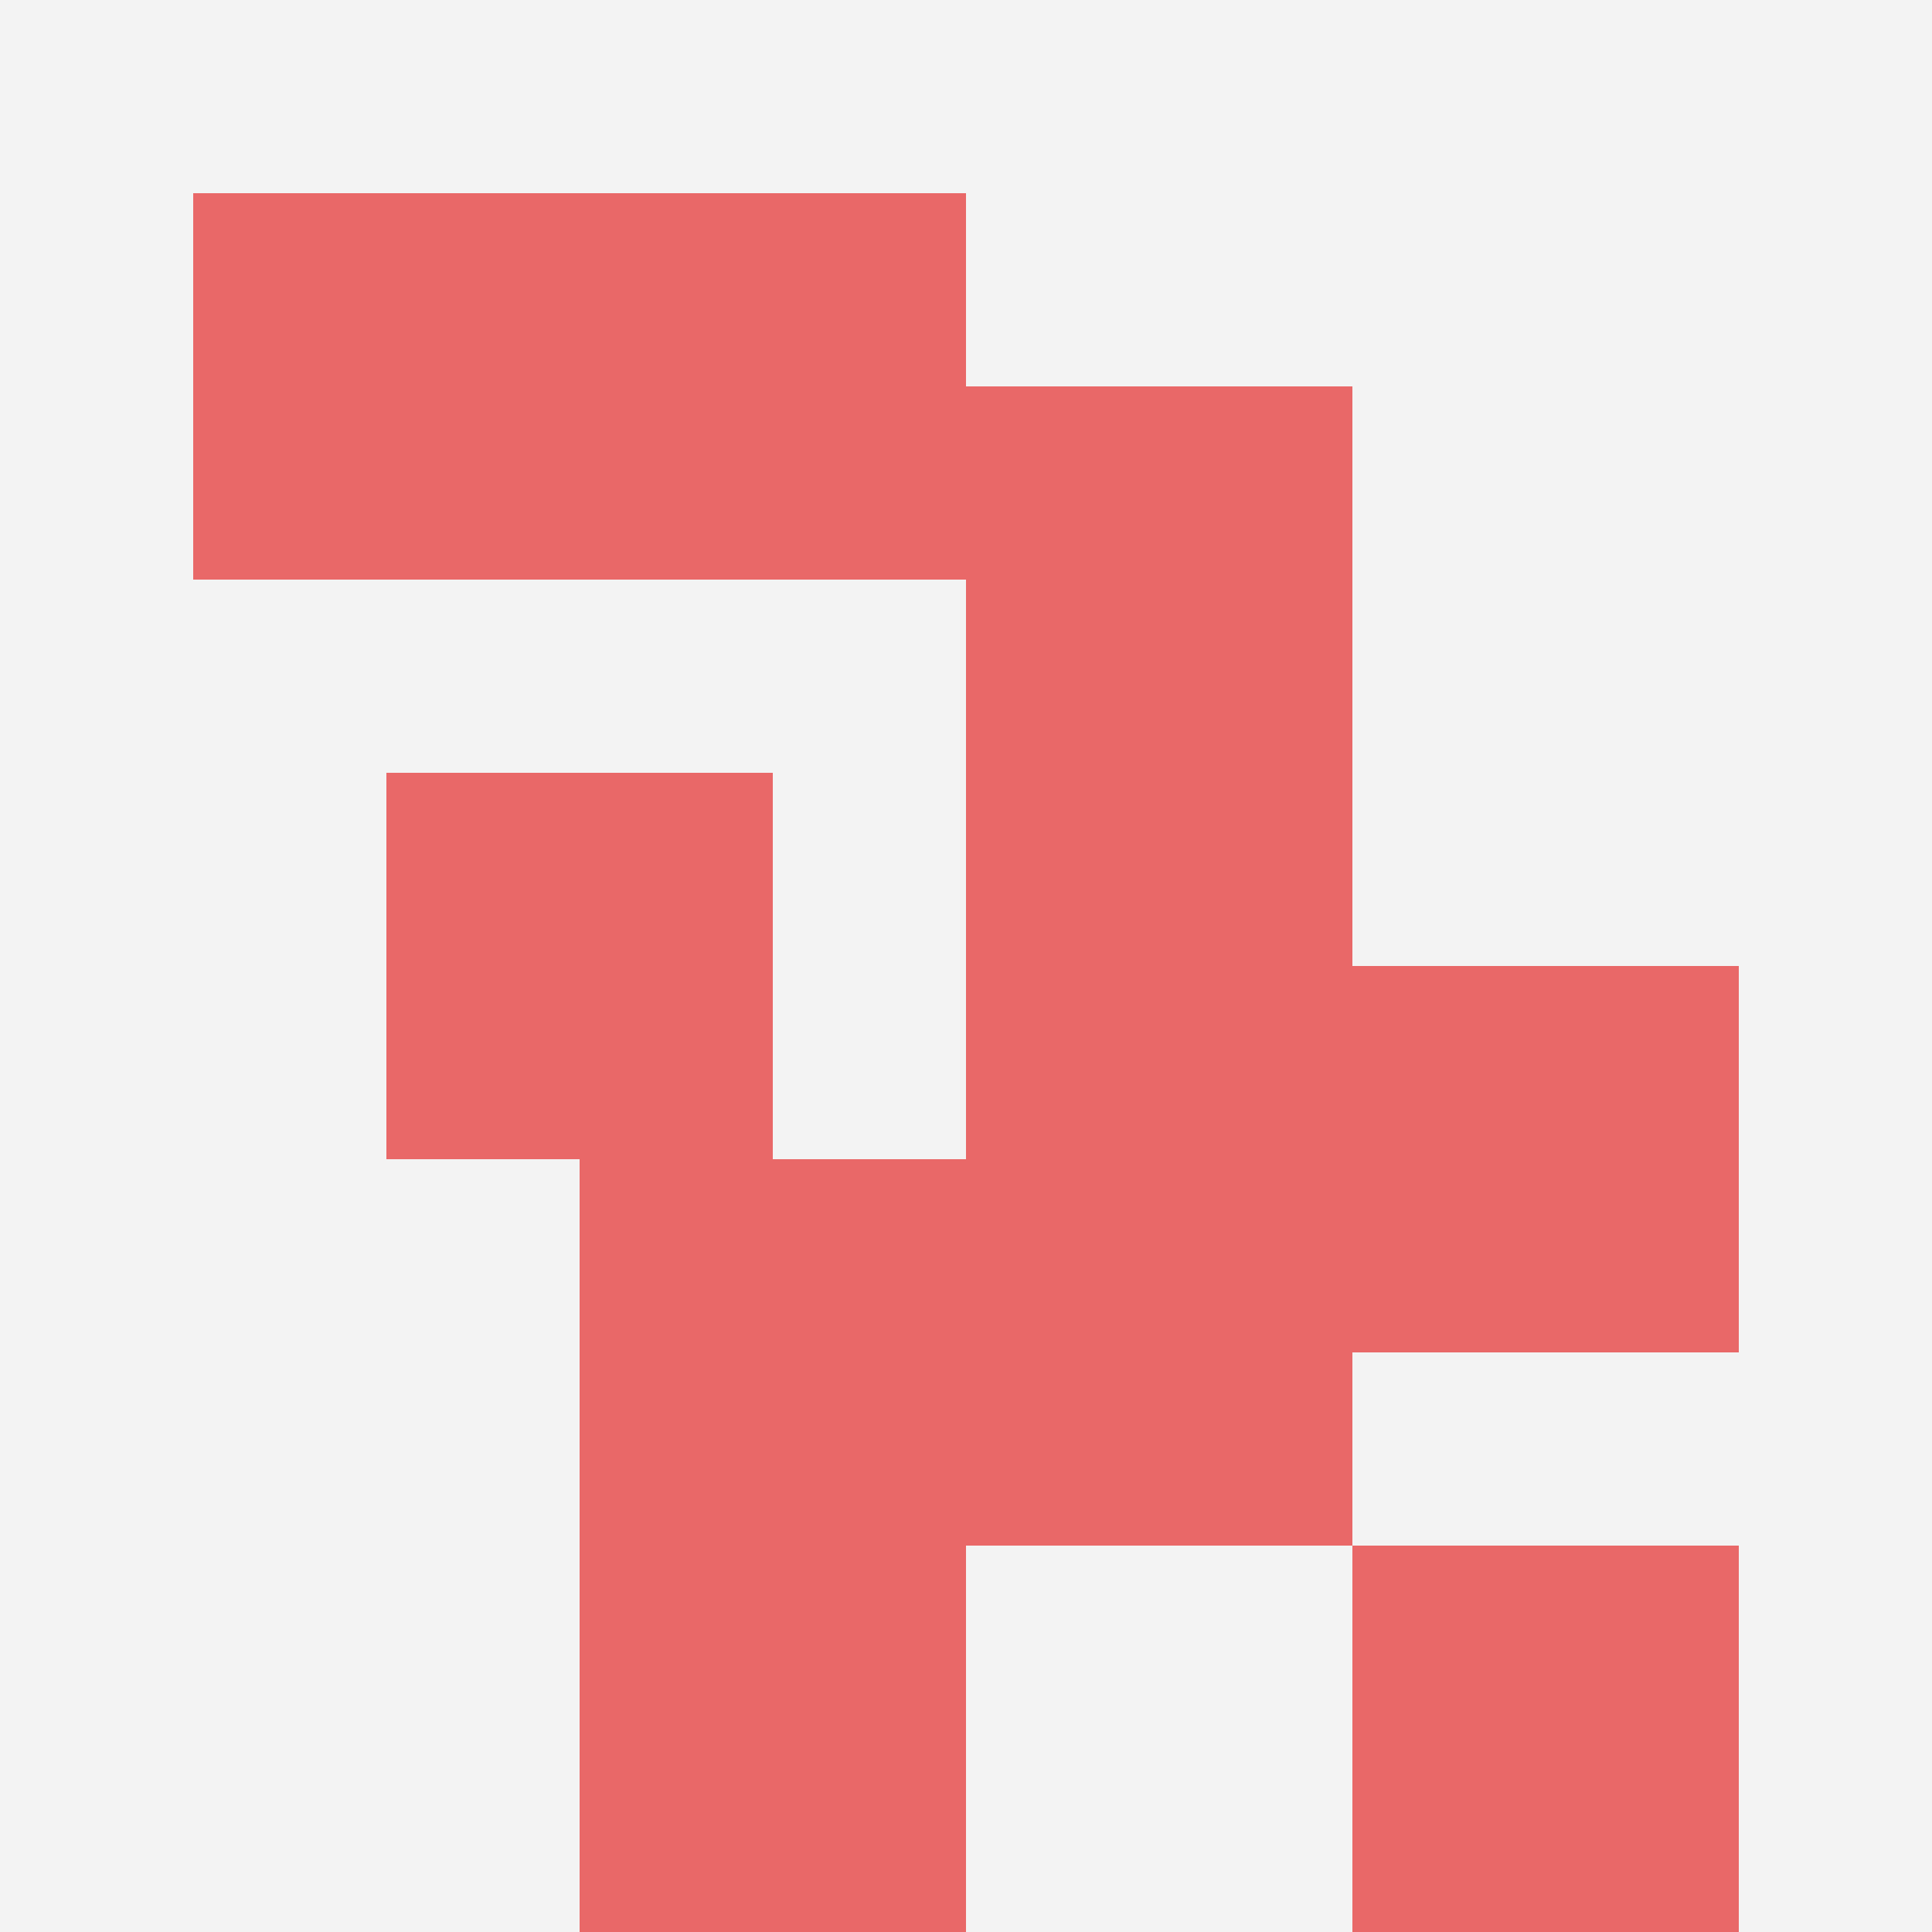
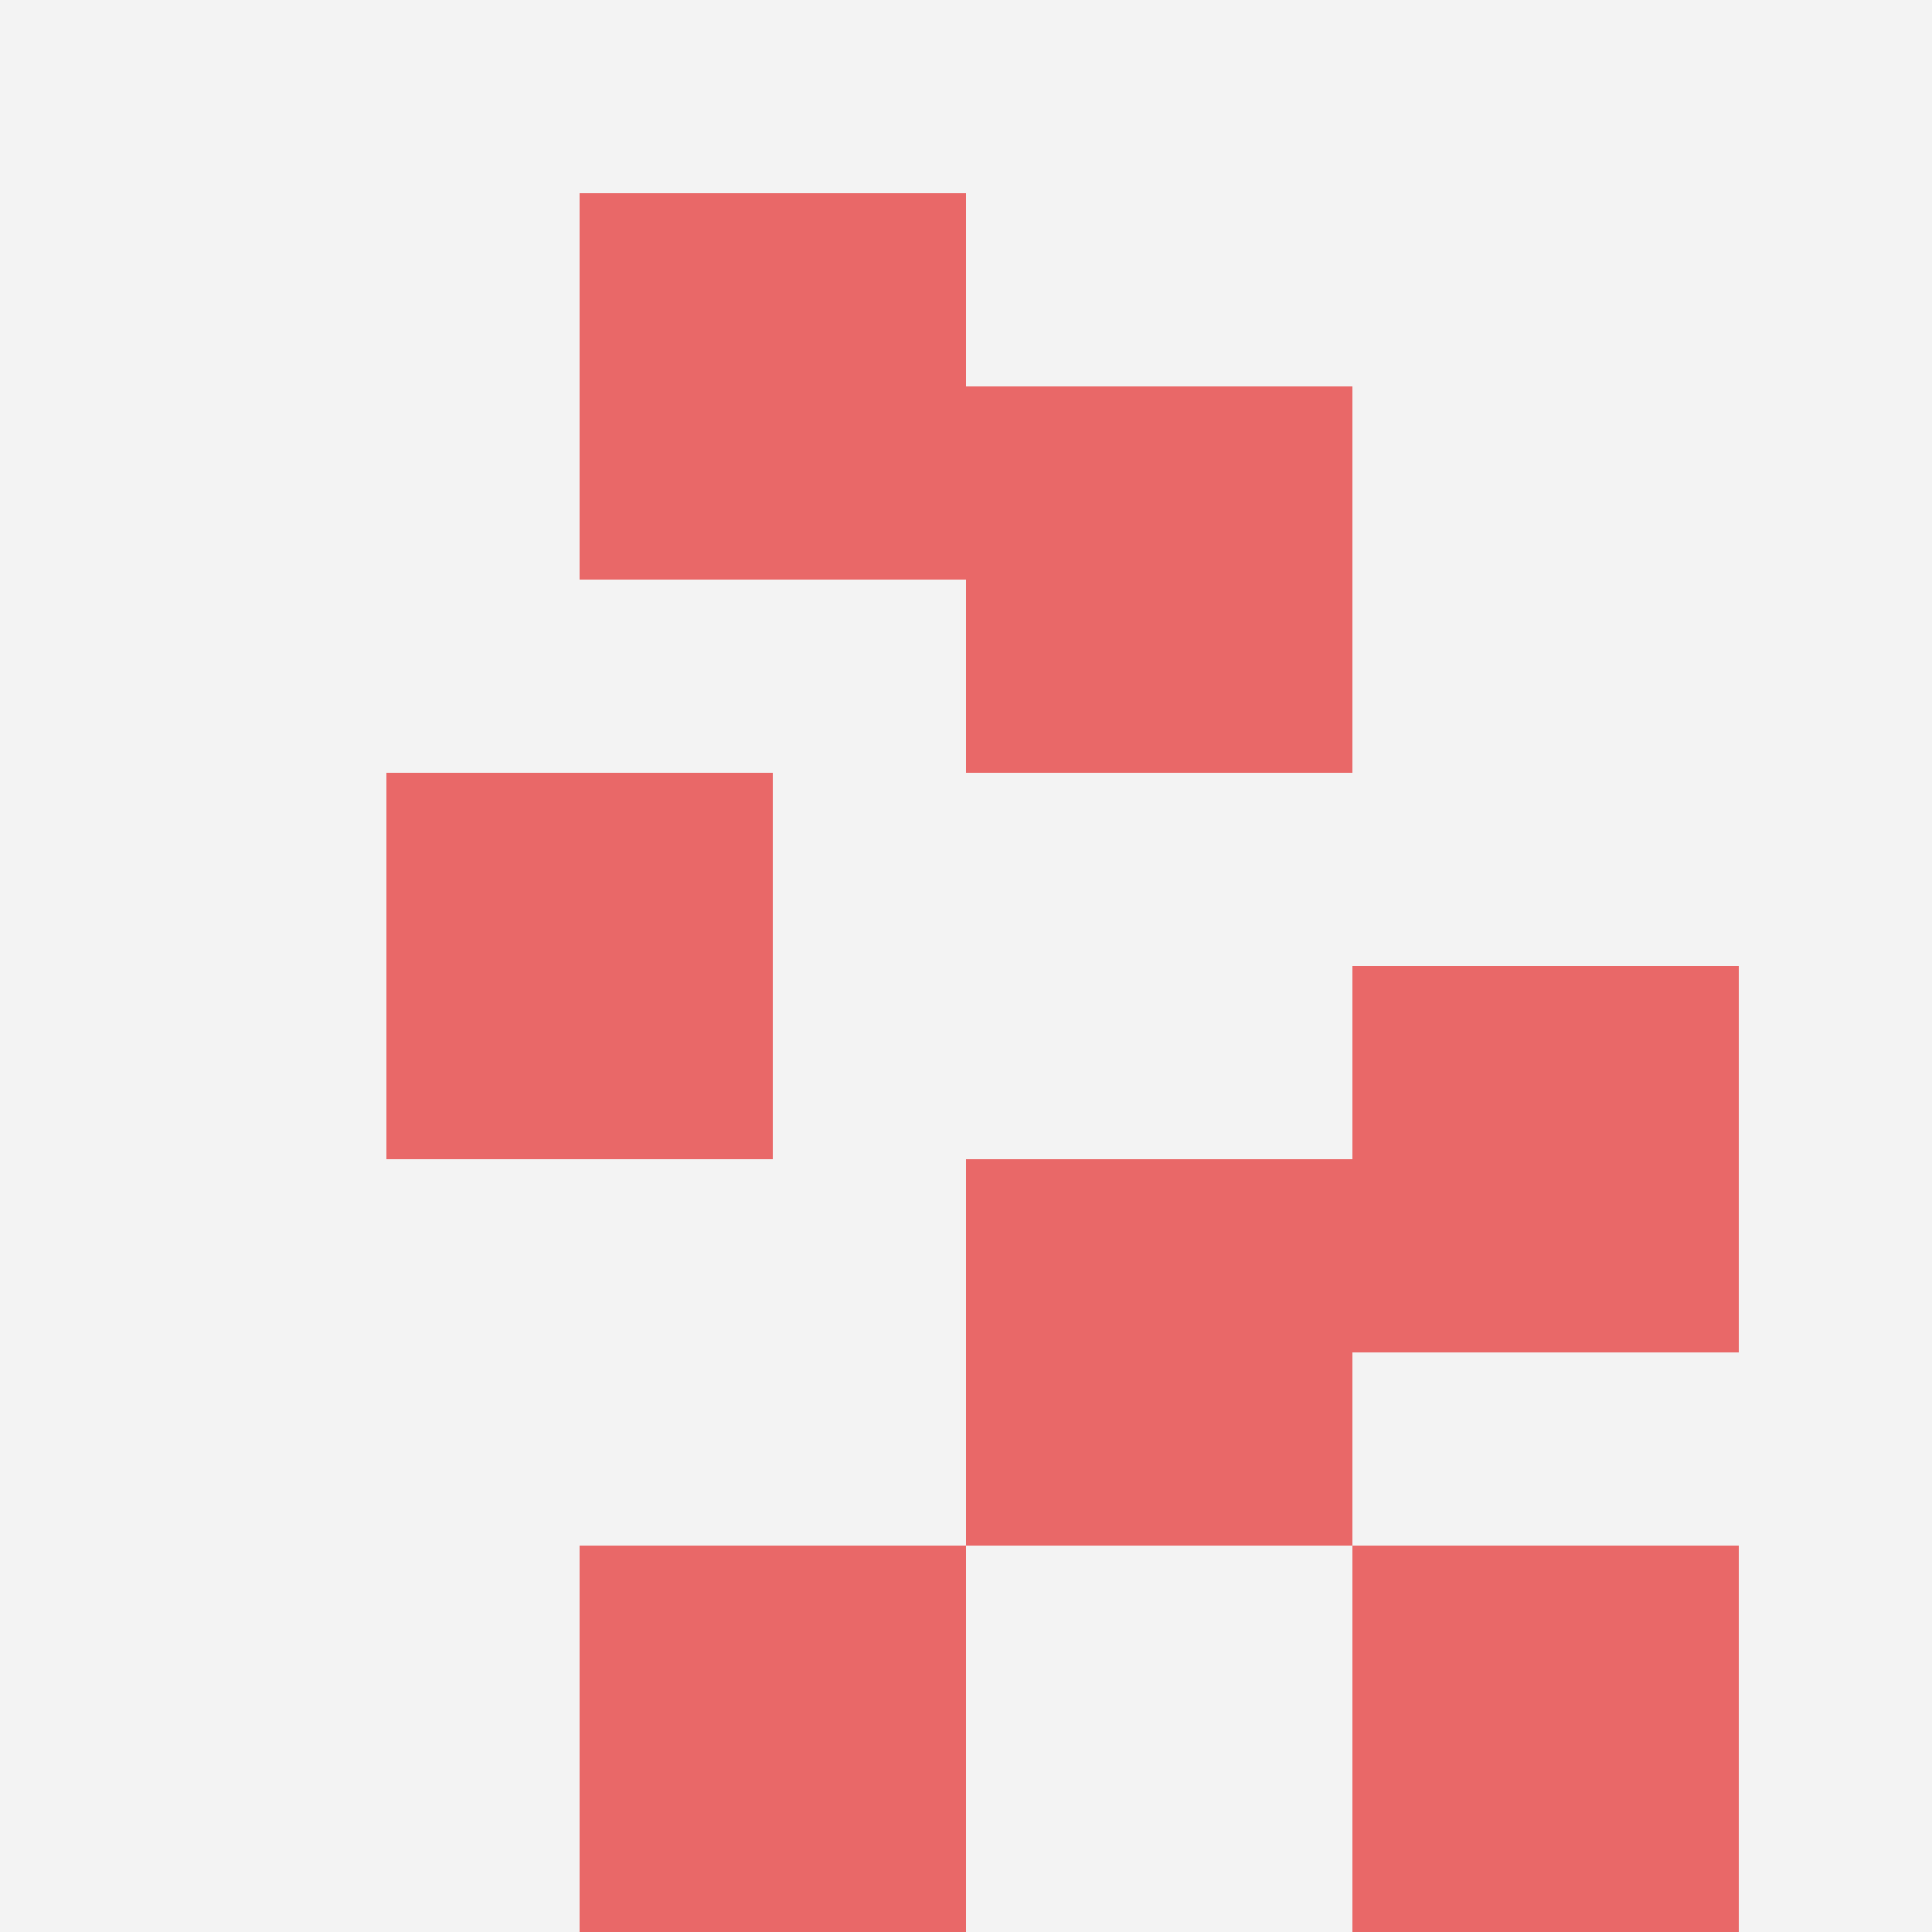
<svg xmlns="http://www.w3.org/2000/svg" id="ten-svg" preserveAspectRatio="xMinYMin meet" viewBox="0 0 10 10">
  <rect x="0" y="0" width="10" height="10" fill="#F3F3F3" />
  <rect class="t" x="5" y="2" />
  <rect class="t" x="7" y="5" />
  <rect class="t" x="7" y="8" />
-   <rect class="t" x="5" y="4" />
  <rect class="t" x="3" y="1" />
  <rect class="t" x="2" y="4" />
-   <rect class="t" x="1" y="1" />
-   <rect class="t" x="3" y="6" />
  <rect class="t" x="5" y="6" />
  <rect class="t" x="3" y="8" />
  <style>.t{width:2px;height:2px;fill:#E96868} #ten-svg{shape-rendering:crispedges;}</style>
</svg>